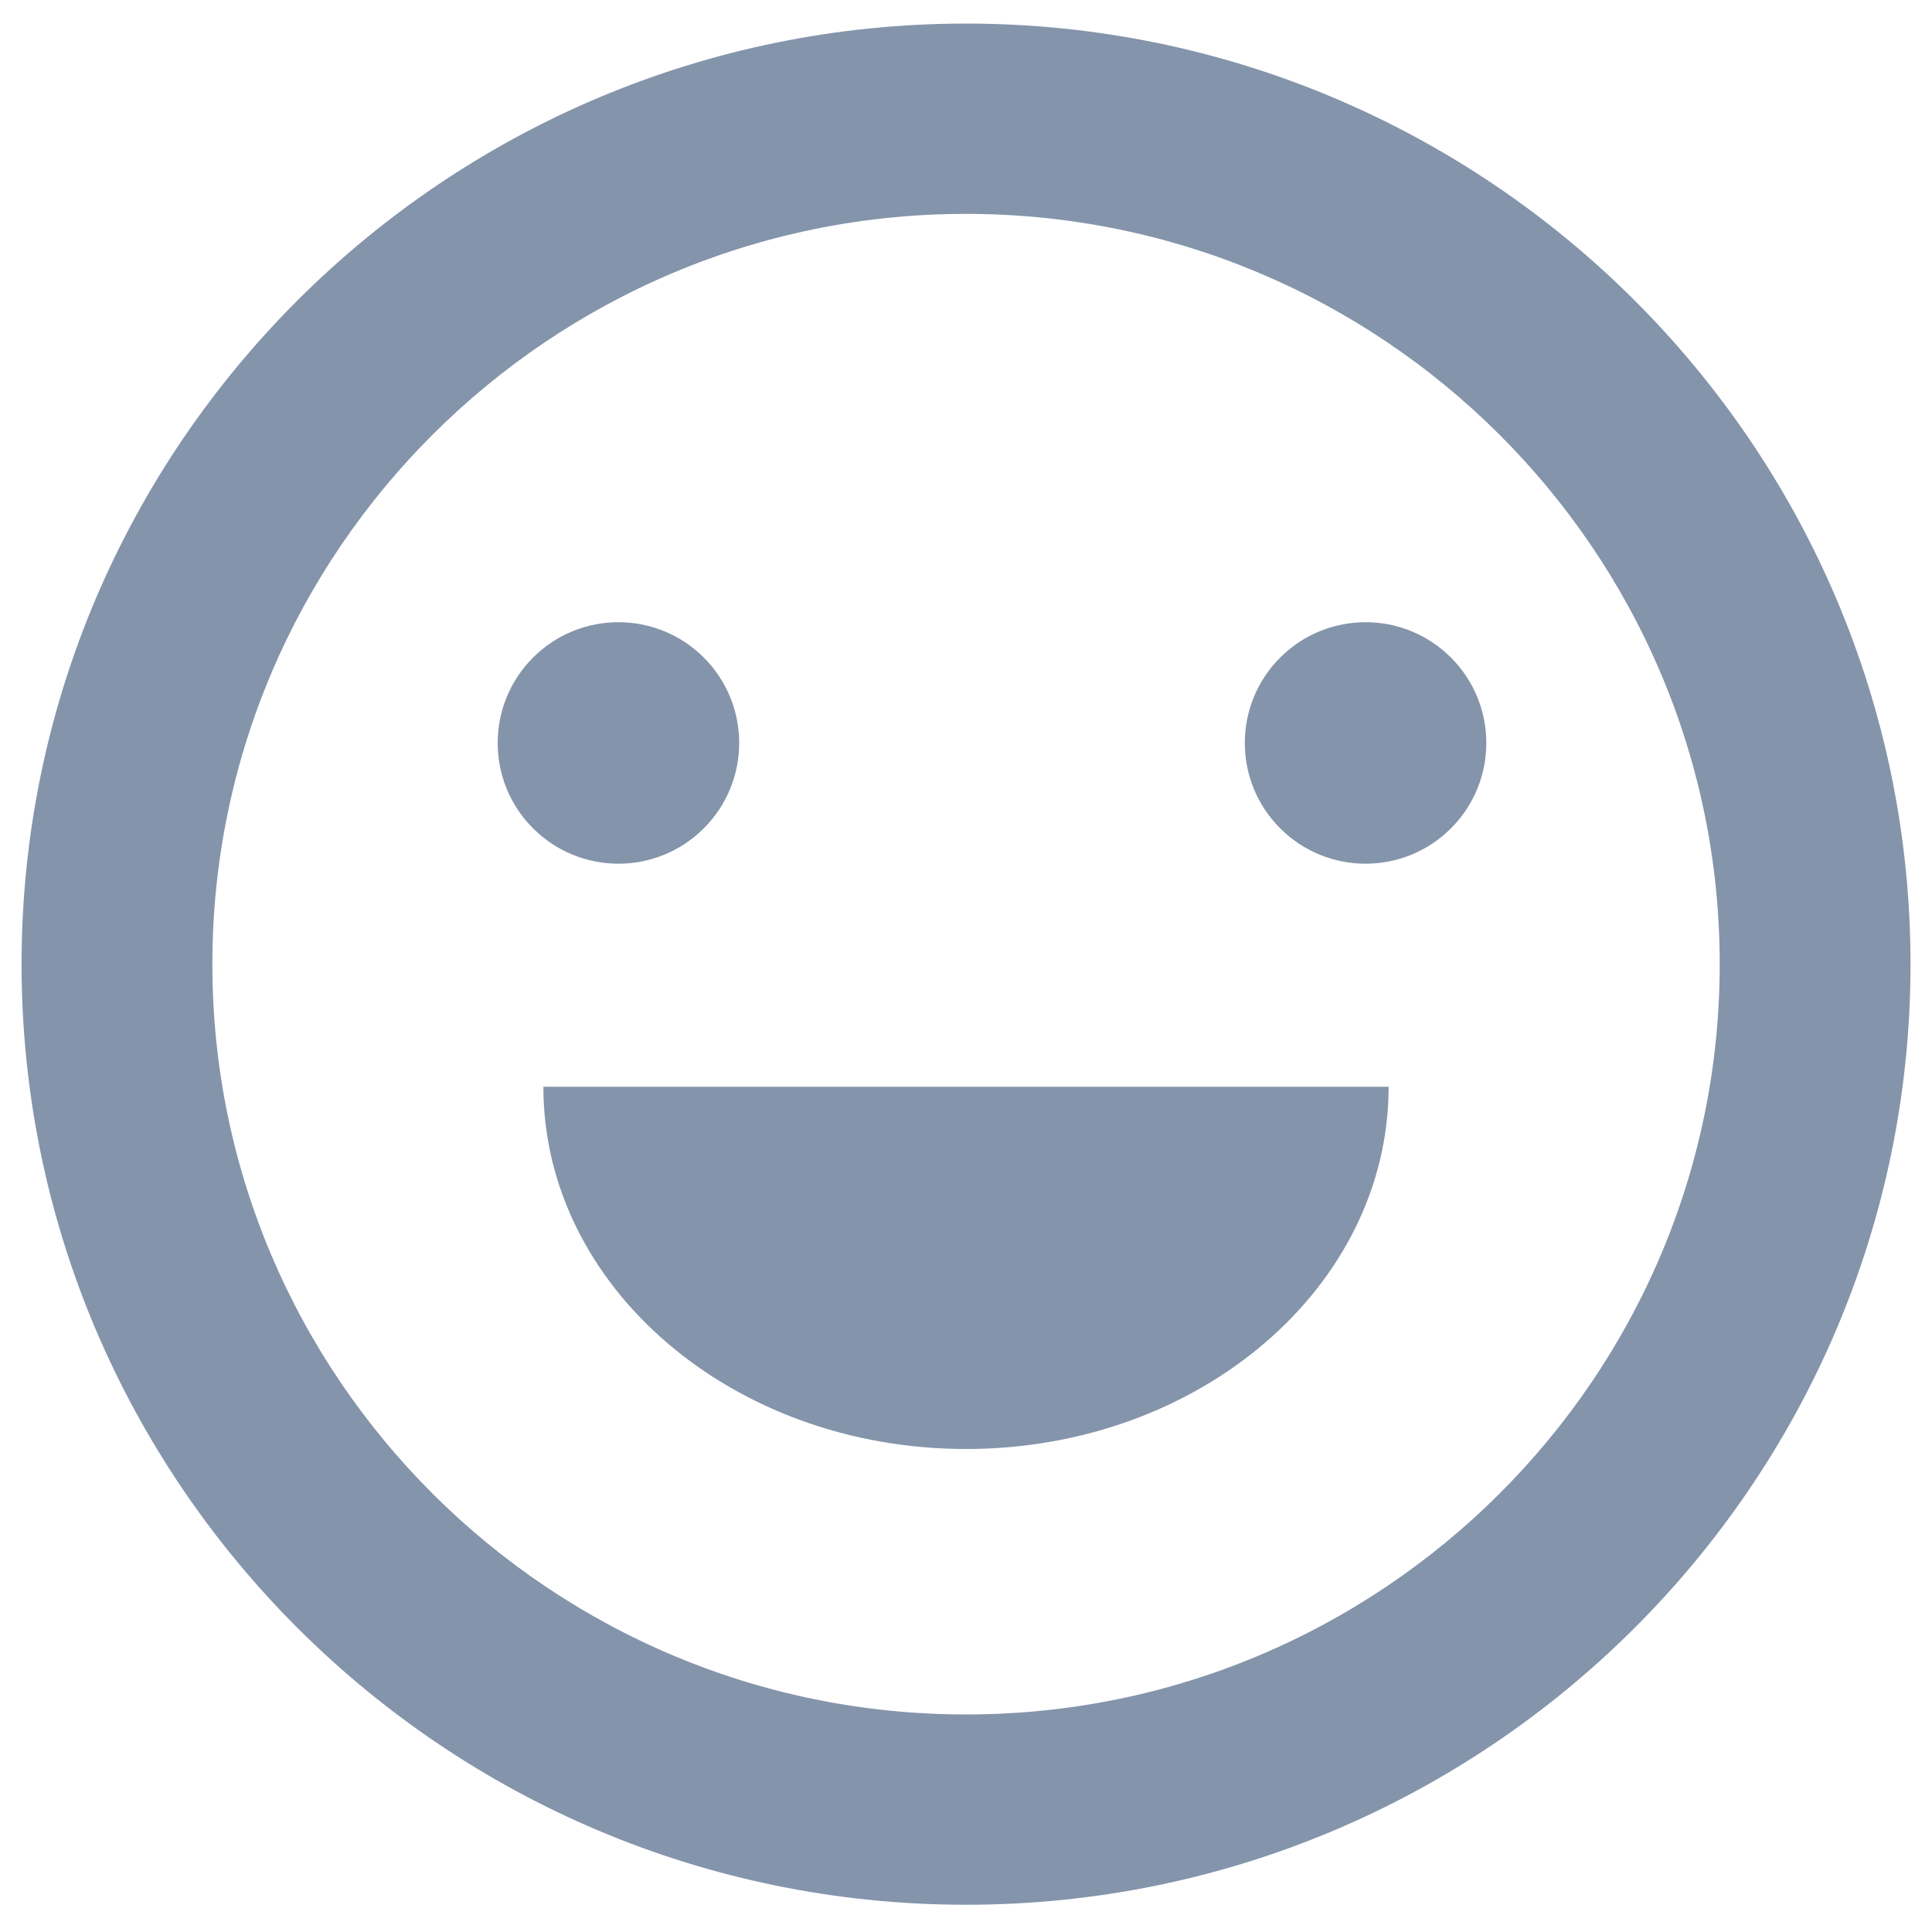
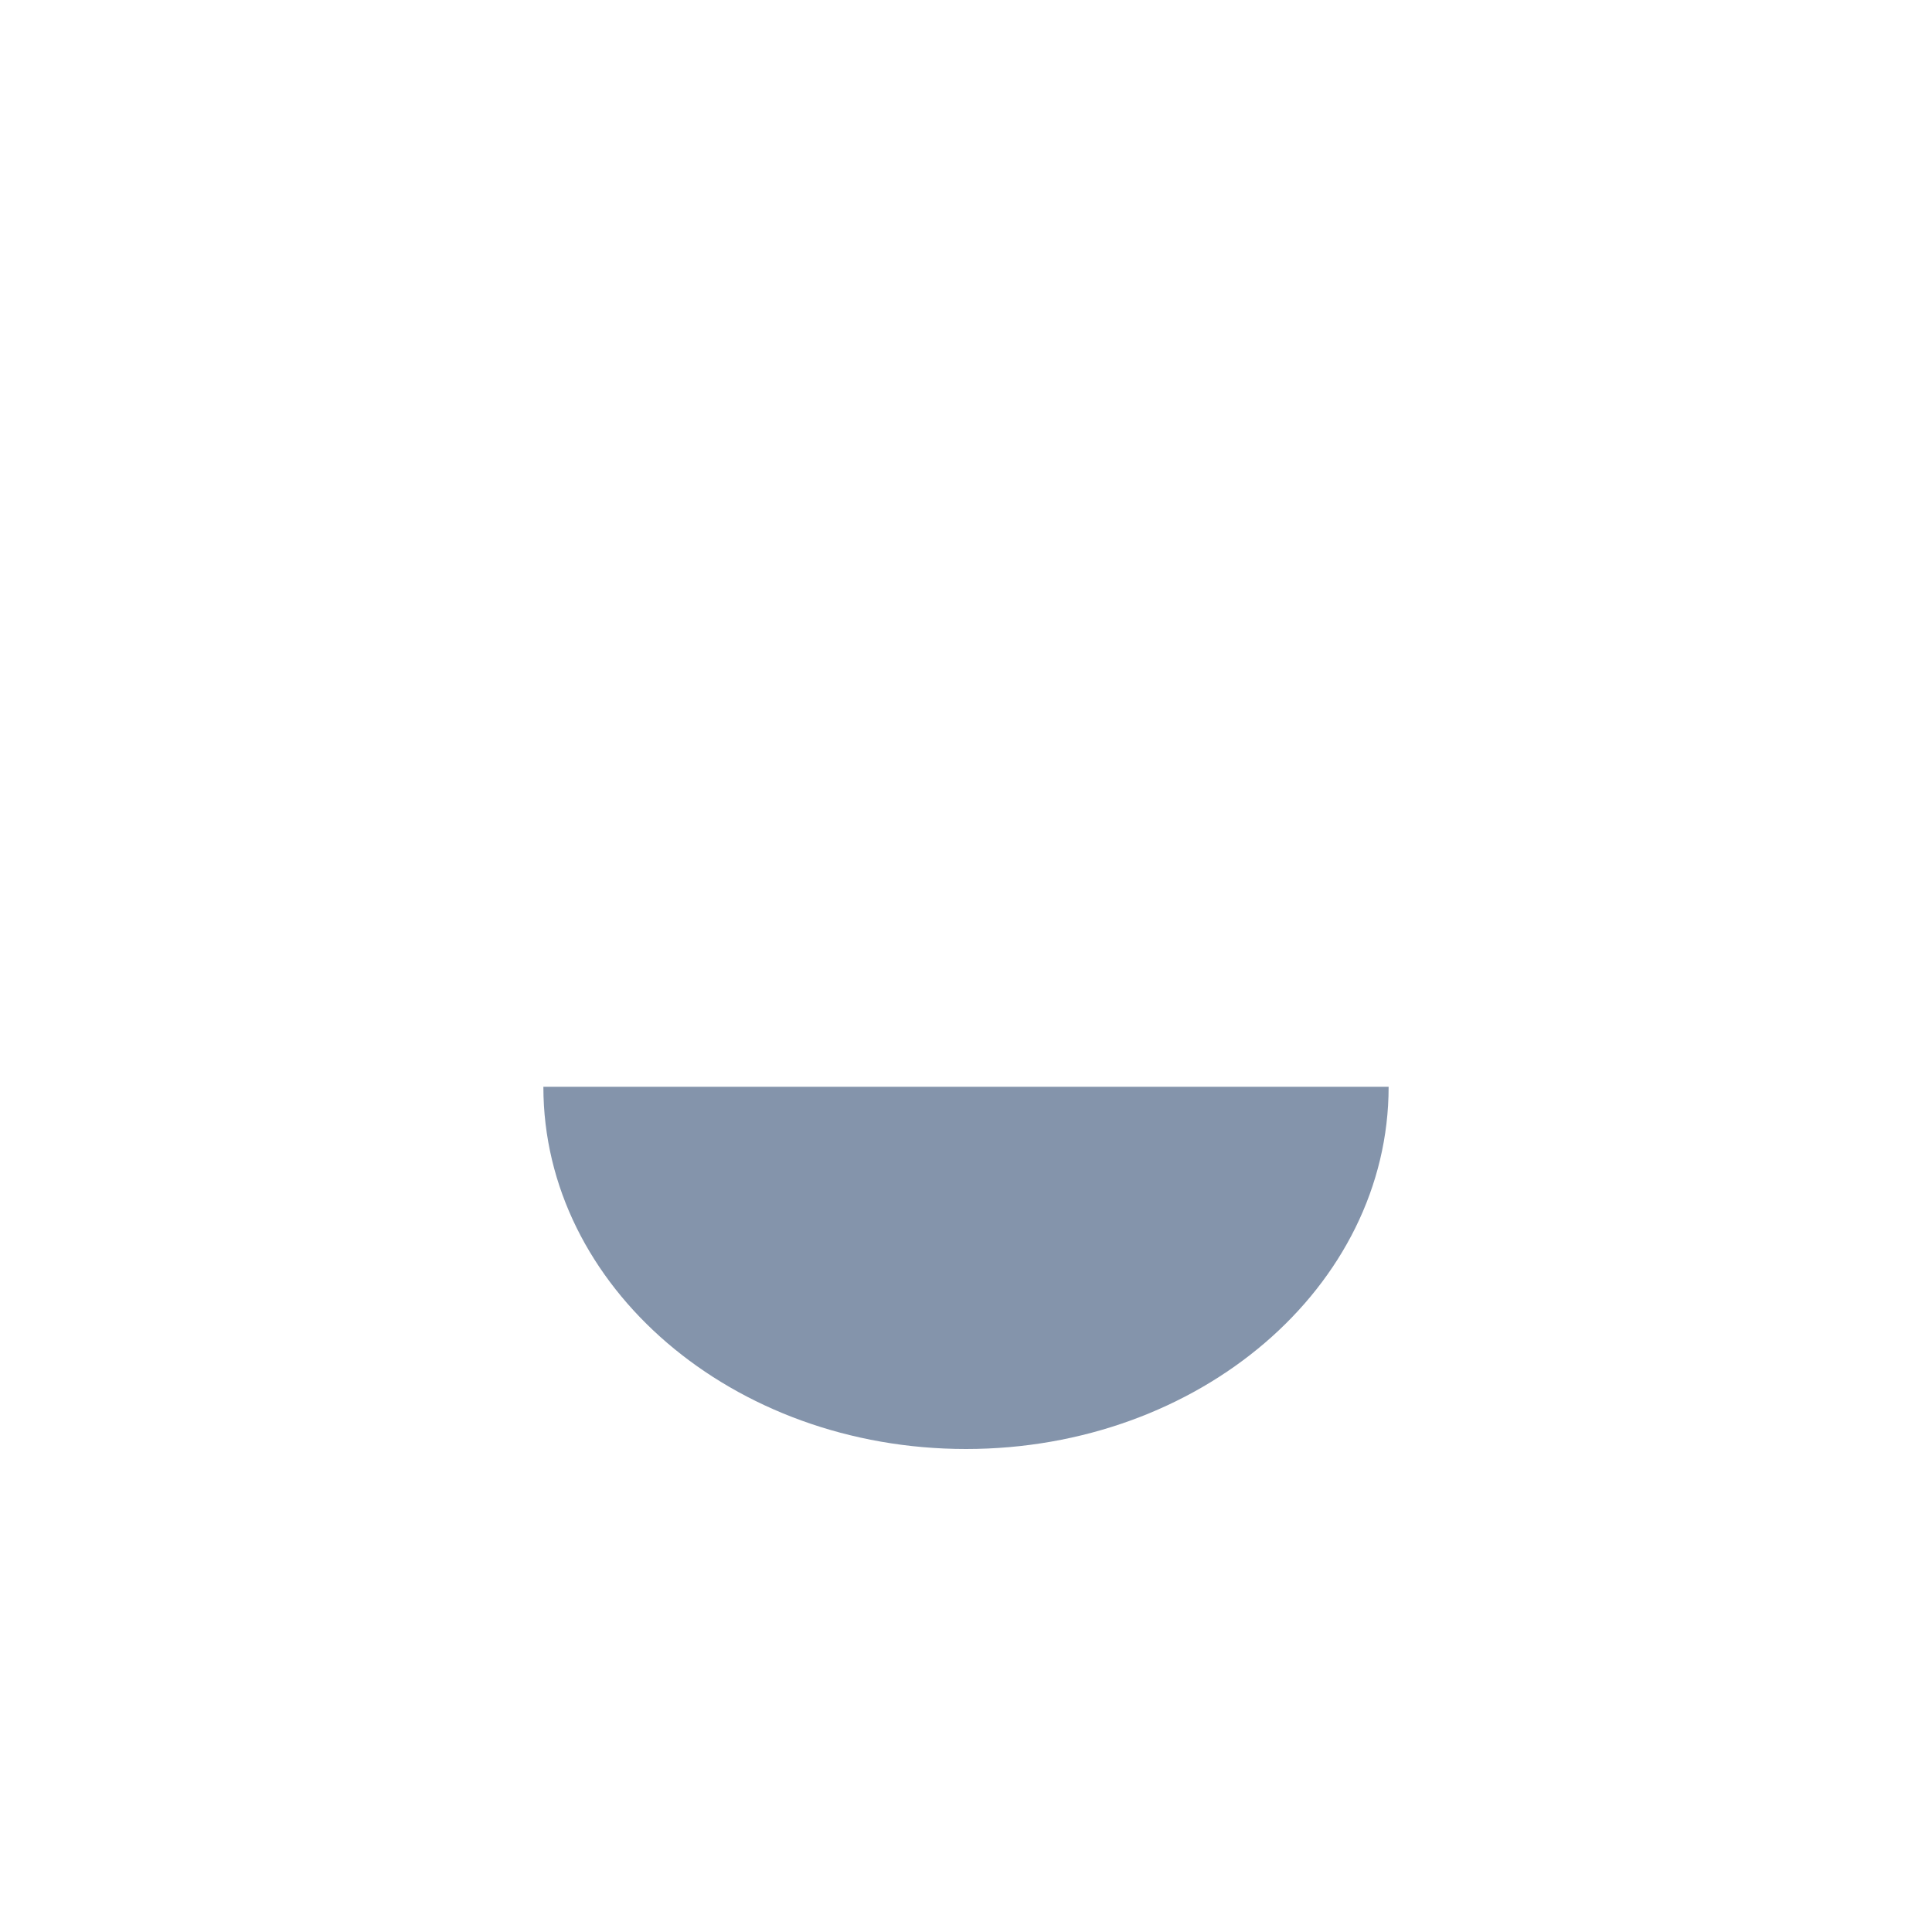
<svg xmlns="http://www.w3.org/2000/svg" version="1.1" id="Layer_1" x="0px" y="0px" width="512px" height="512px" viewBox="0 0 512 512" enable-background="new 0 0 512 512" xml:space="preserve">
  <g transform="translate(3.902 4.902)">
-     <path id="path-1" fill="#8494AB" d="M182.616,169.361c12.497,12.497,12.497,32.758,0,45.255c-12.497,12.497-32.758,12.497-45.255,0   c-12.497-12.497-12.497-32.758,0-45.255C149.858,156.864,170.119,156.864,182.616,169.361" />
-   </g>
+     </g>
  <g transform="translate(9.902 4.902)">
-     <path id="path-1_1_" fill="#8494AB" d="M374.615,169.361c12.497,12.497,12.497,32.758,0,45.255   c-12.496,12.497-32.758,12.497-45.254,0c-12.497-12.497-12.497-32.758,0-45.255C341.857,156.864,362.119,156.864,374.615,169.361" />
-   </g>
-   <path fill="#8494AB" stroke="#8494AB" stroke-width="20.558" stroke-miterlimit="10" d="M256.011,16.526  c-132.342,0-240.015,107.211-240.015,238.987c0,131.776,107.673,238.987,240.015,238.987c132.342,0,240.015-107.211,240.015-238.987  C496.025,123.737,388.353,16.526,256.011,16.526z M256.011,464.627c-115.803,0-210.013-93.808-210.013-209.114  s94.21-209.114,210.013-209.114c115.803,0,210.013,93.807,210.013,209.114S371.813,464.627,256.011,464.627z" />
+     </g>
  <path fill="#8494AB" d="M256,384c61.855,0,112-42.98,112-96H144C144,341.02,194.145,384,256,384z" />
</svg>